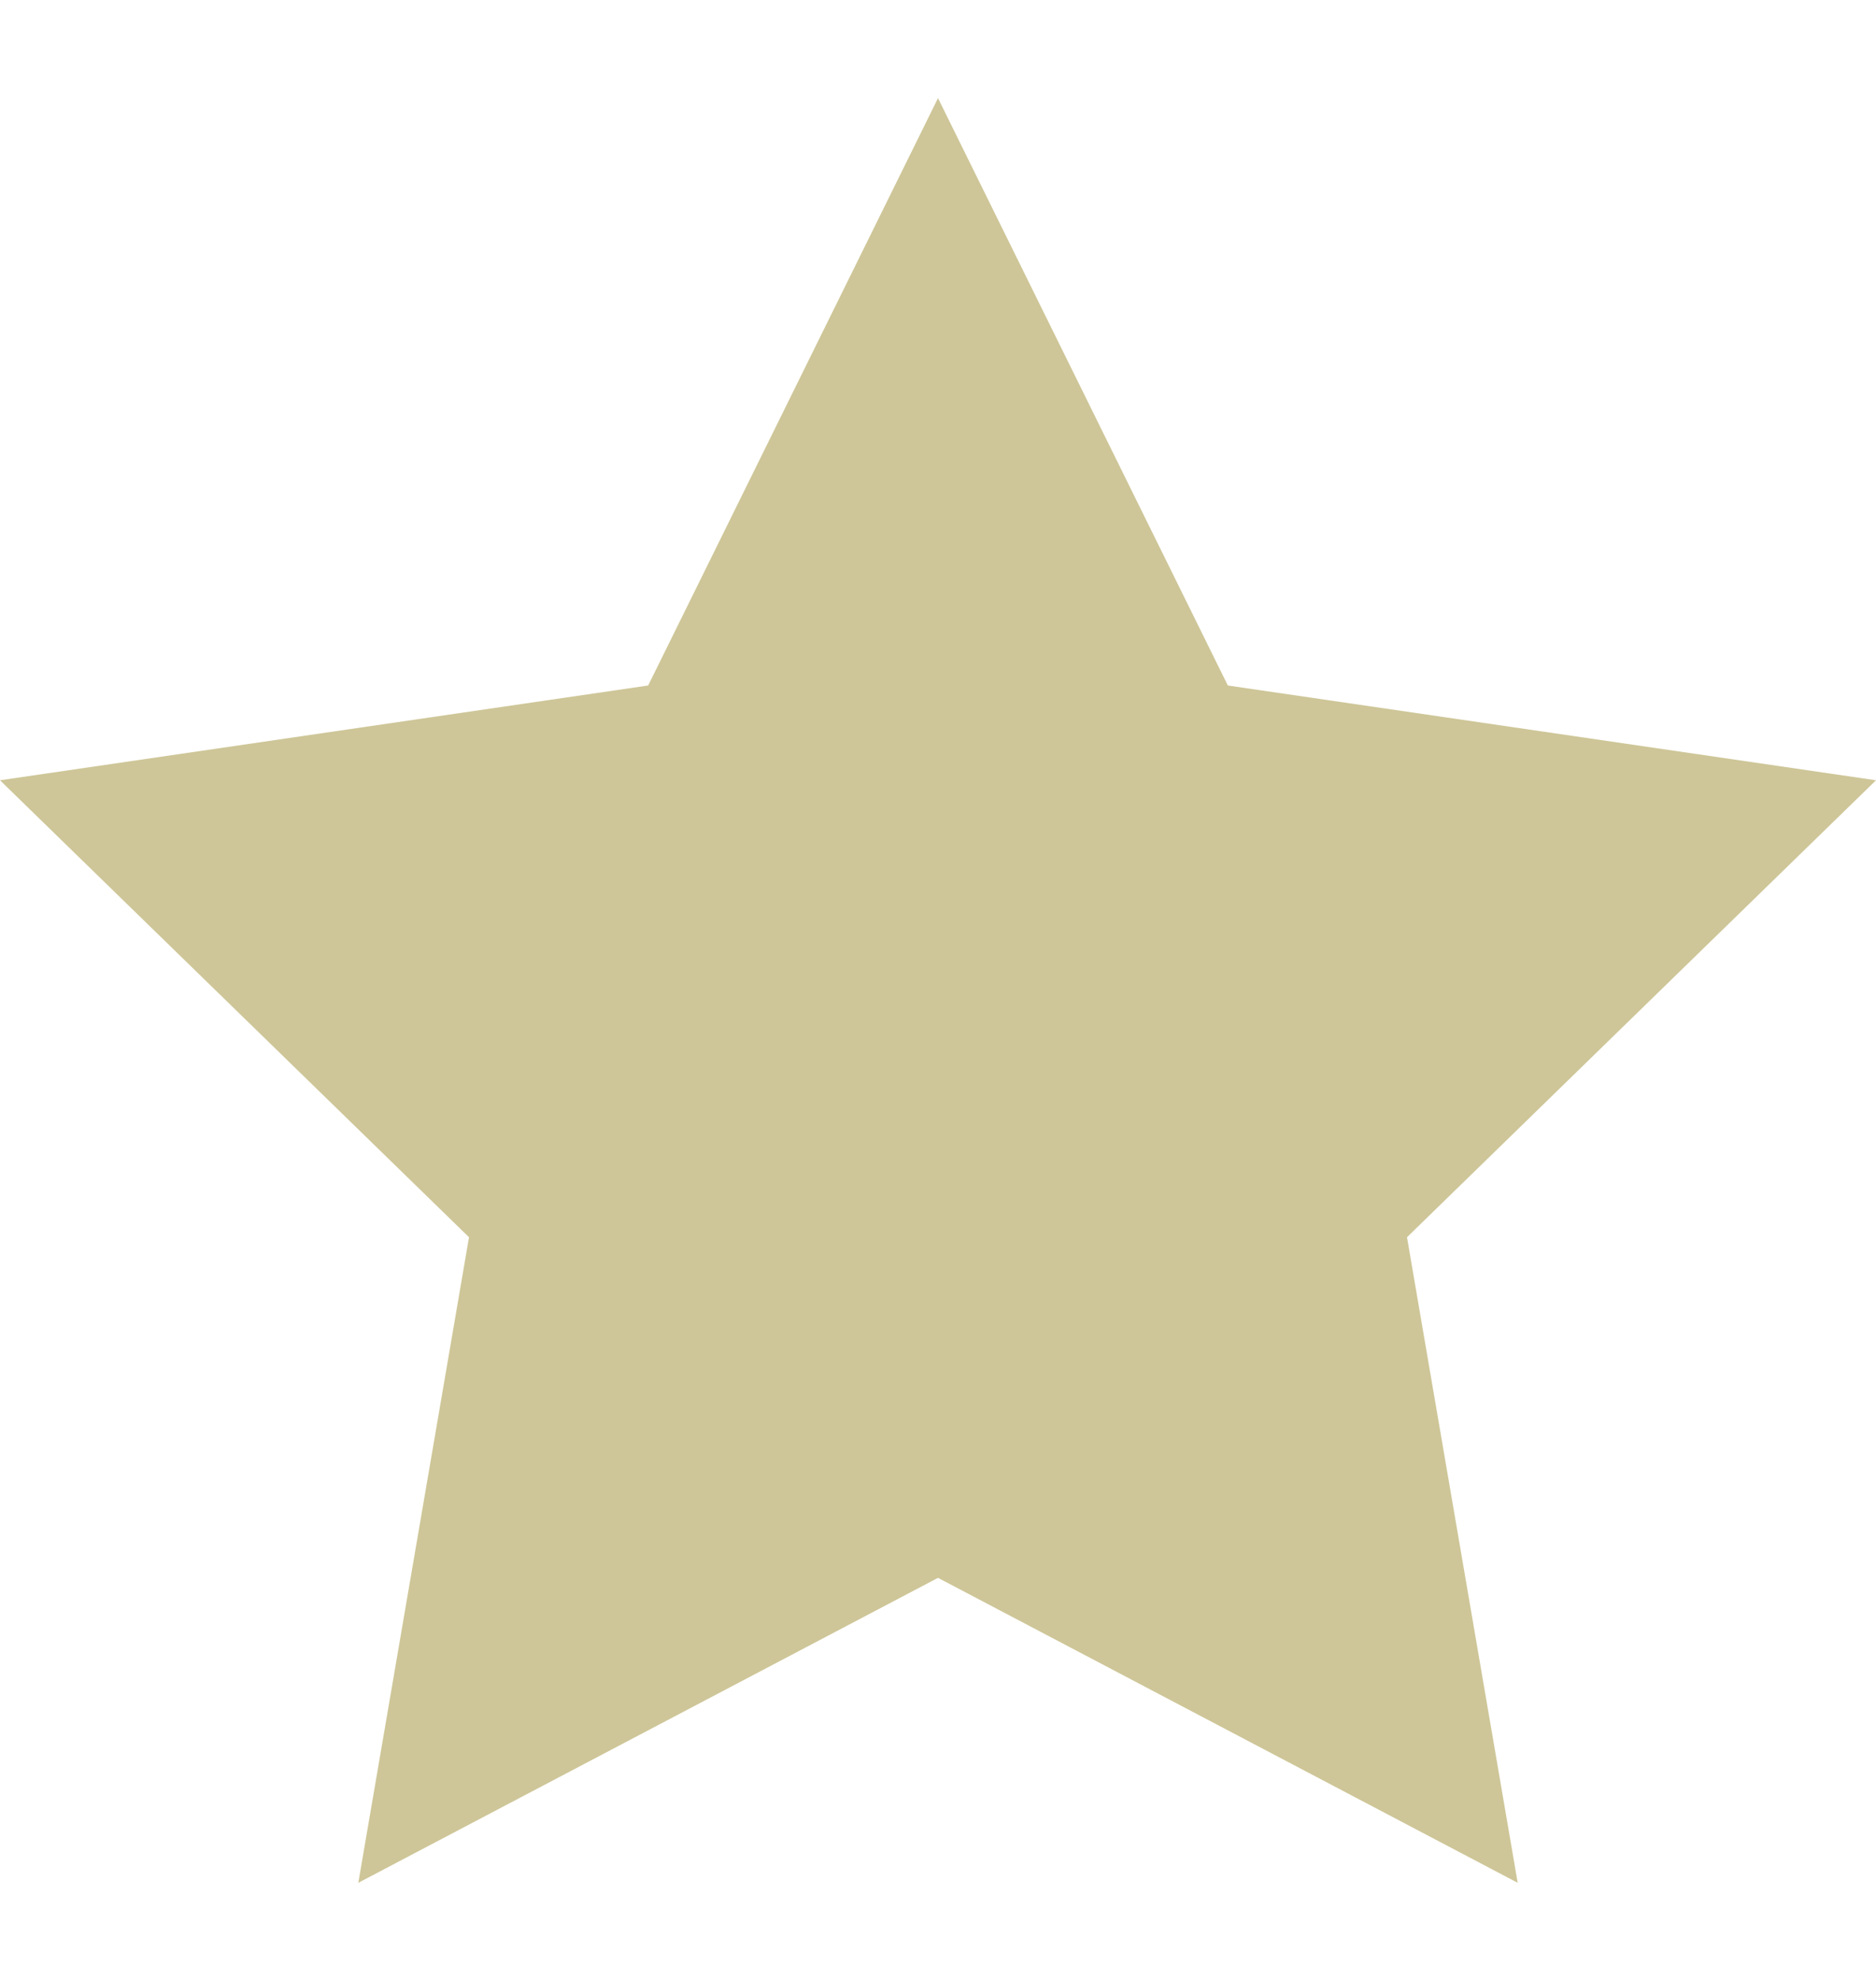
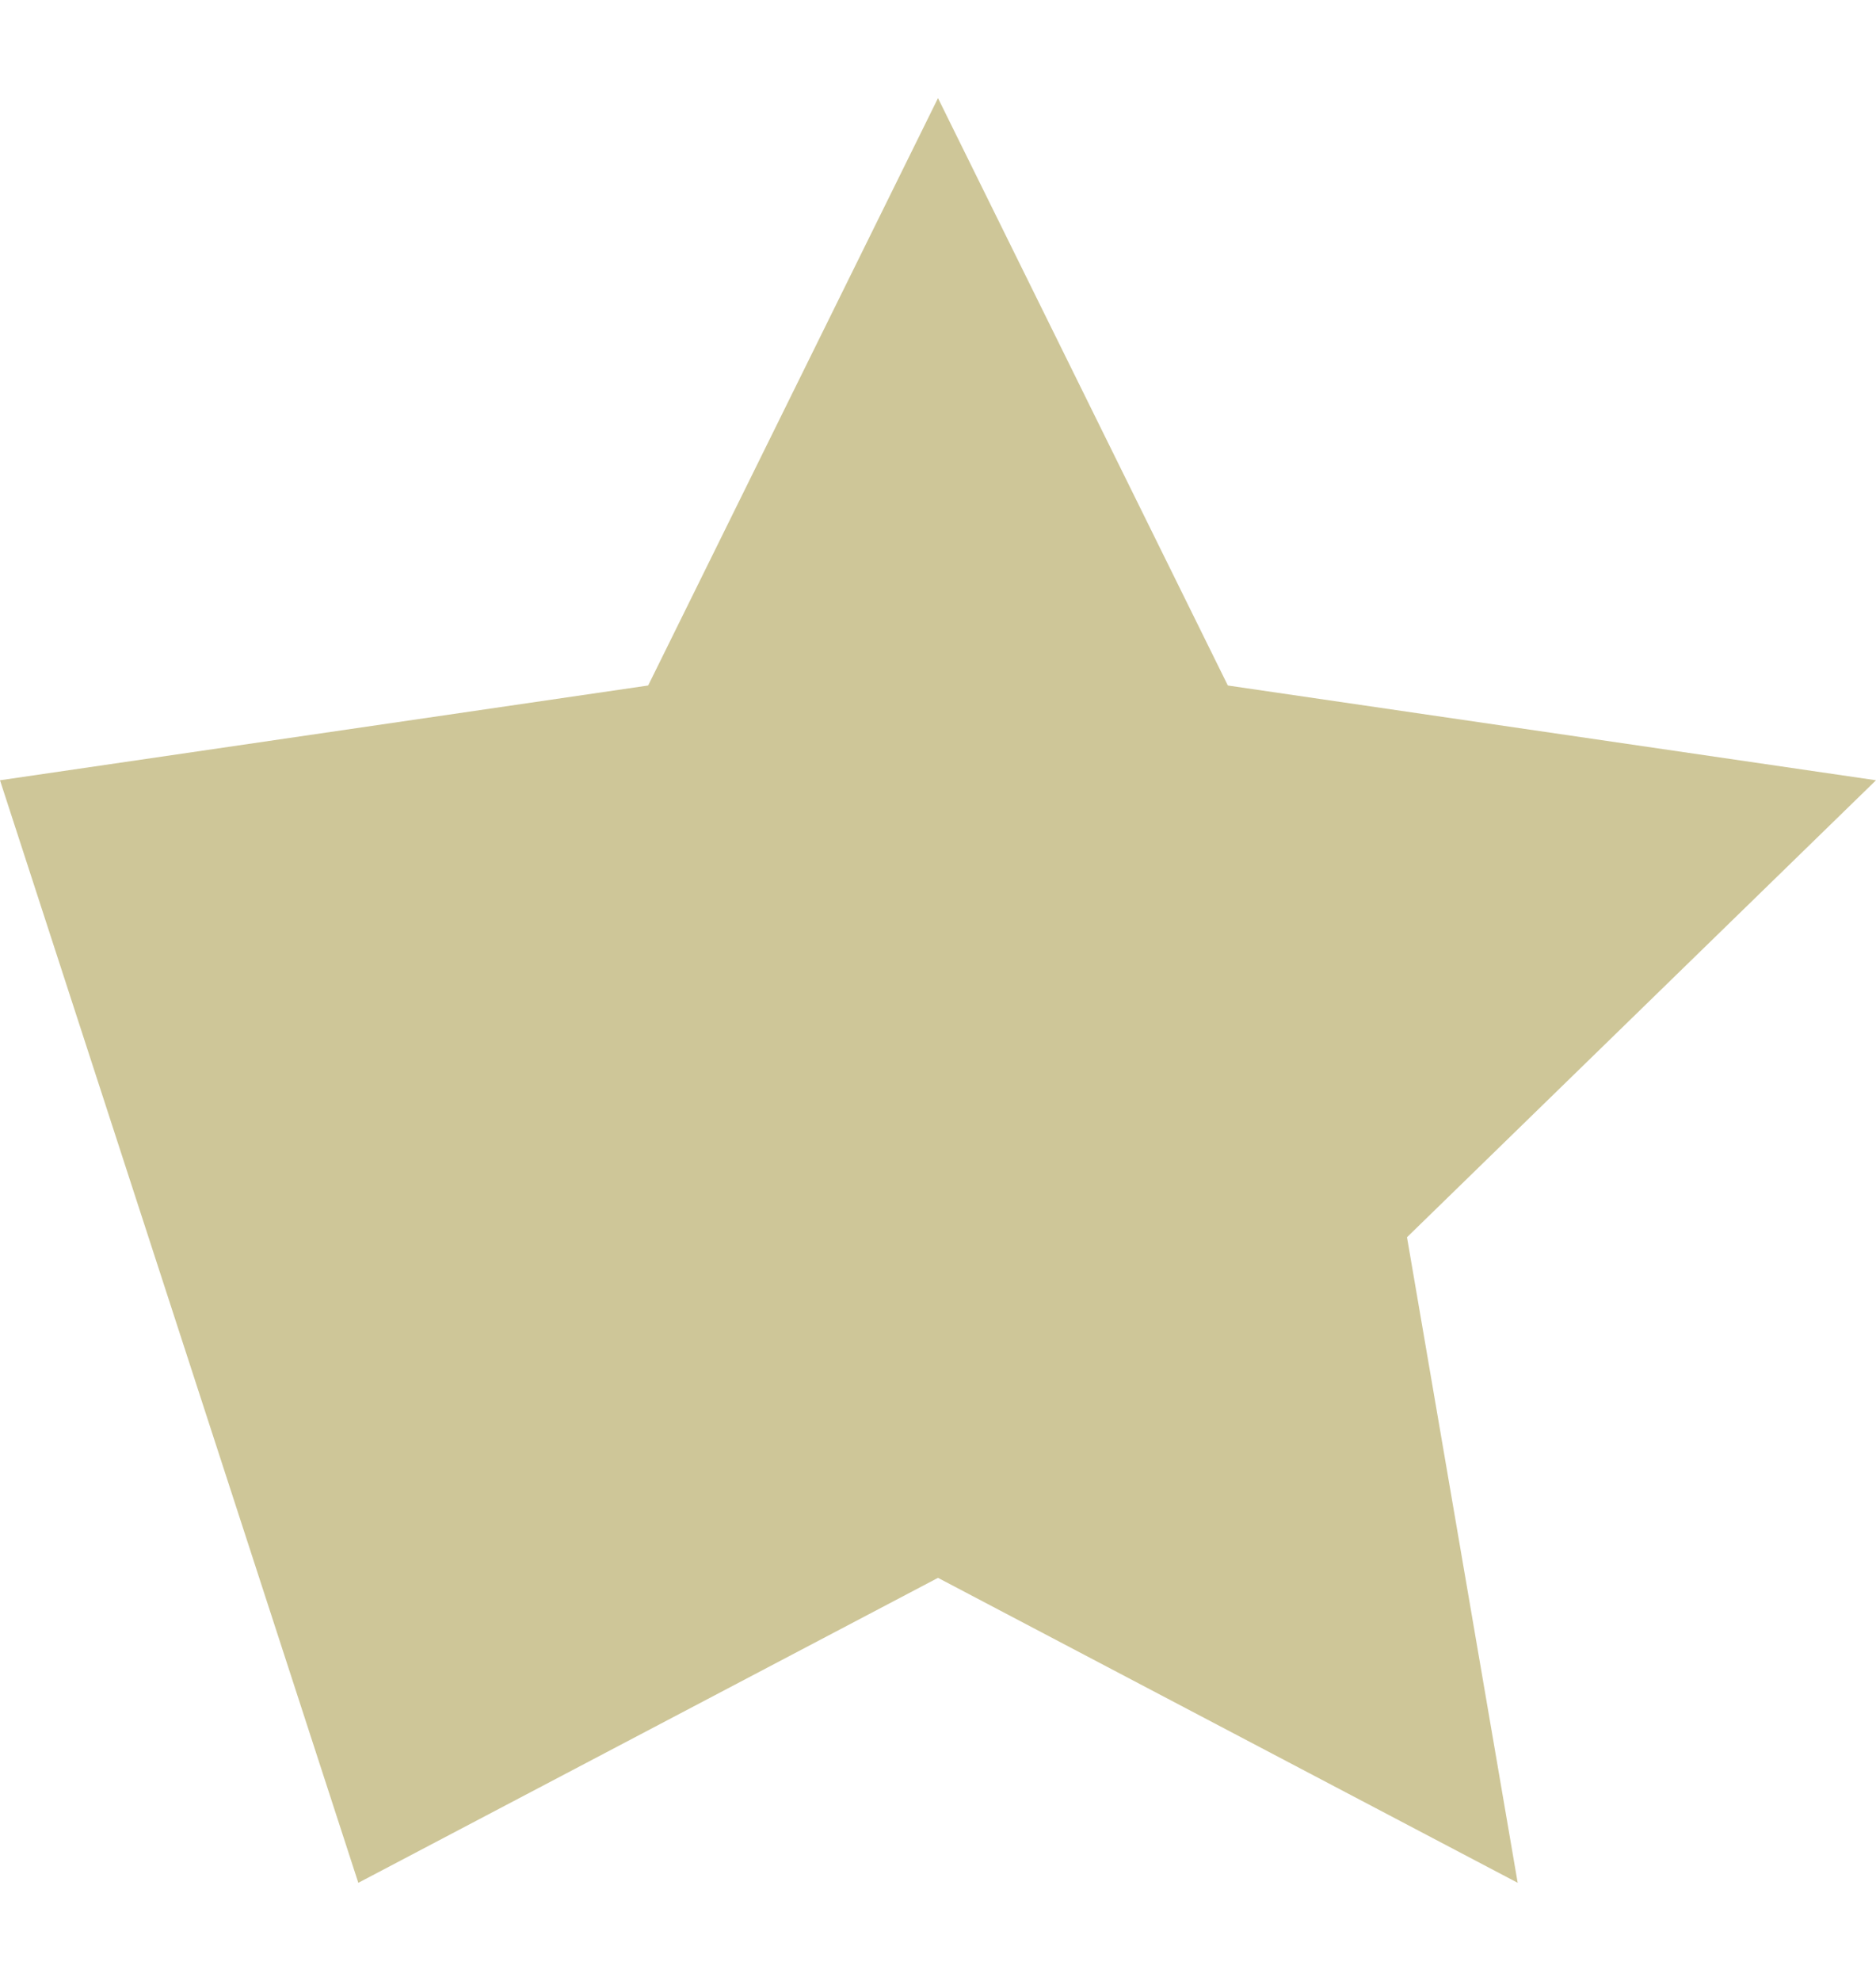
<svg xmlns="http://www.w3.org/2000/svg" width="18" height="19" viewBox="0 0 18 19" fill="none">
-   <path d="M9 0.941L11.781 6.575L18 7.484L13.5 11.867L14.562 18.059L9 15.134L3.438 18.059L4.5 11.867L0 7.484L6.219 6.575L9 0.941Z" fill="#CEC698" />
+   <path d="M9 0.941L11.781 6.575L18 7.484L13.5 11.867L14.562 18.059L9 15.134L3.438 18.059L0 7.484L6.219 6.575L9 0.941Z" fill="#CEC698" />
</svg>